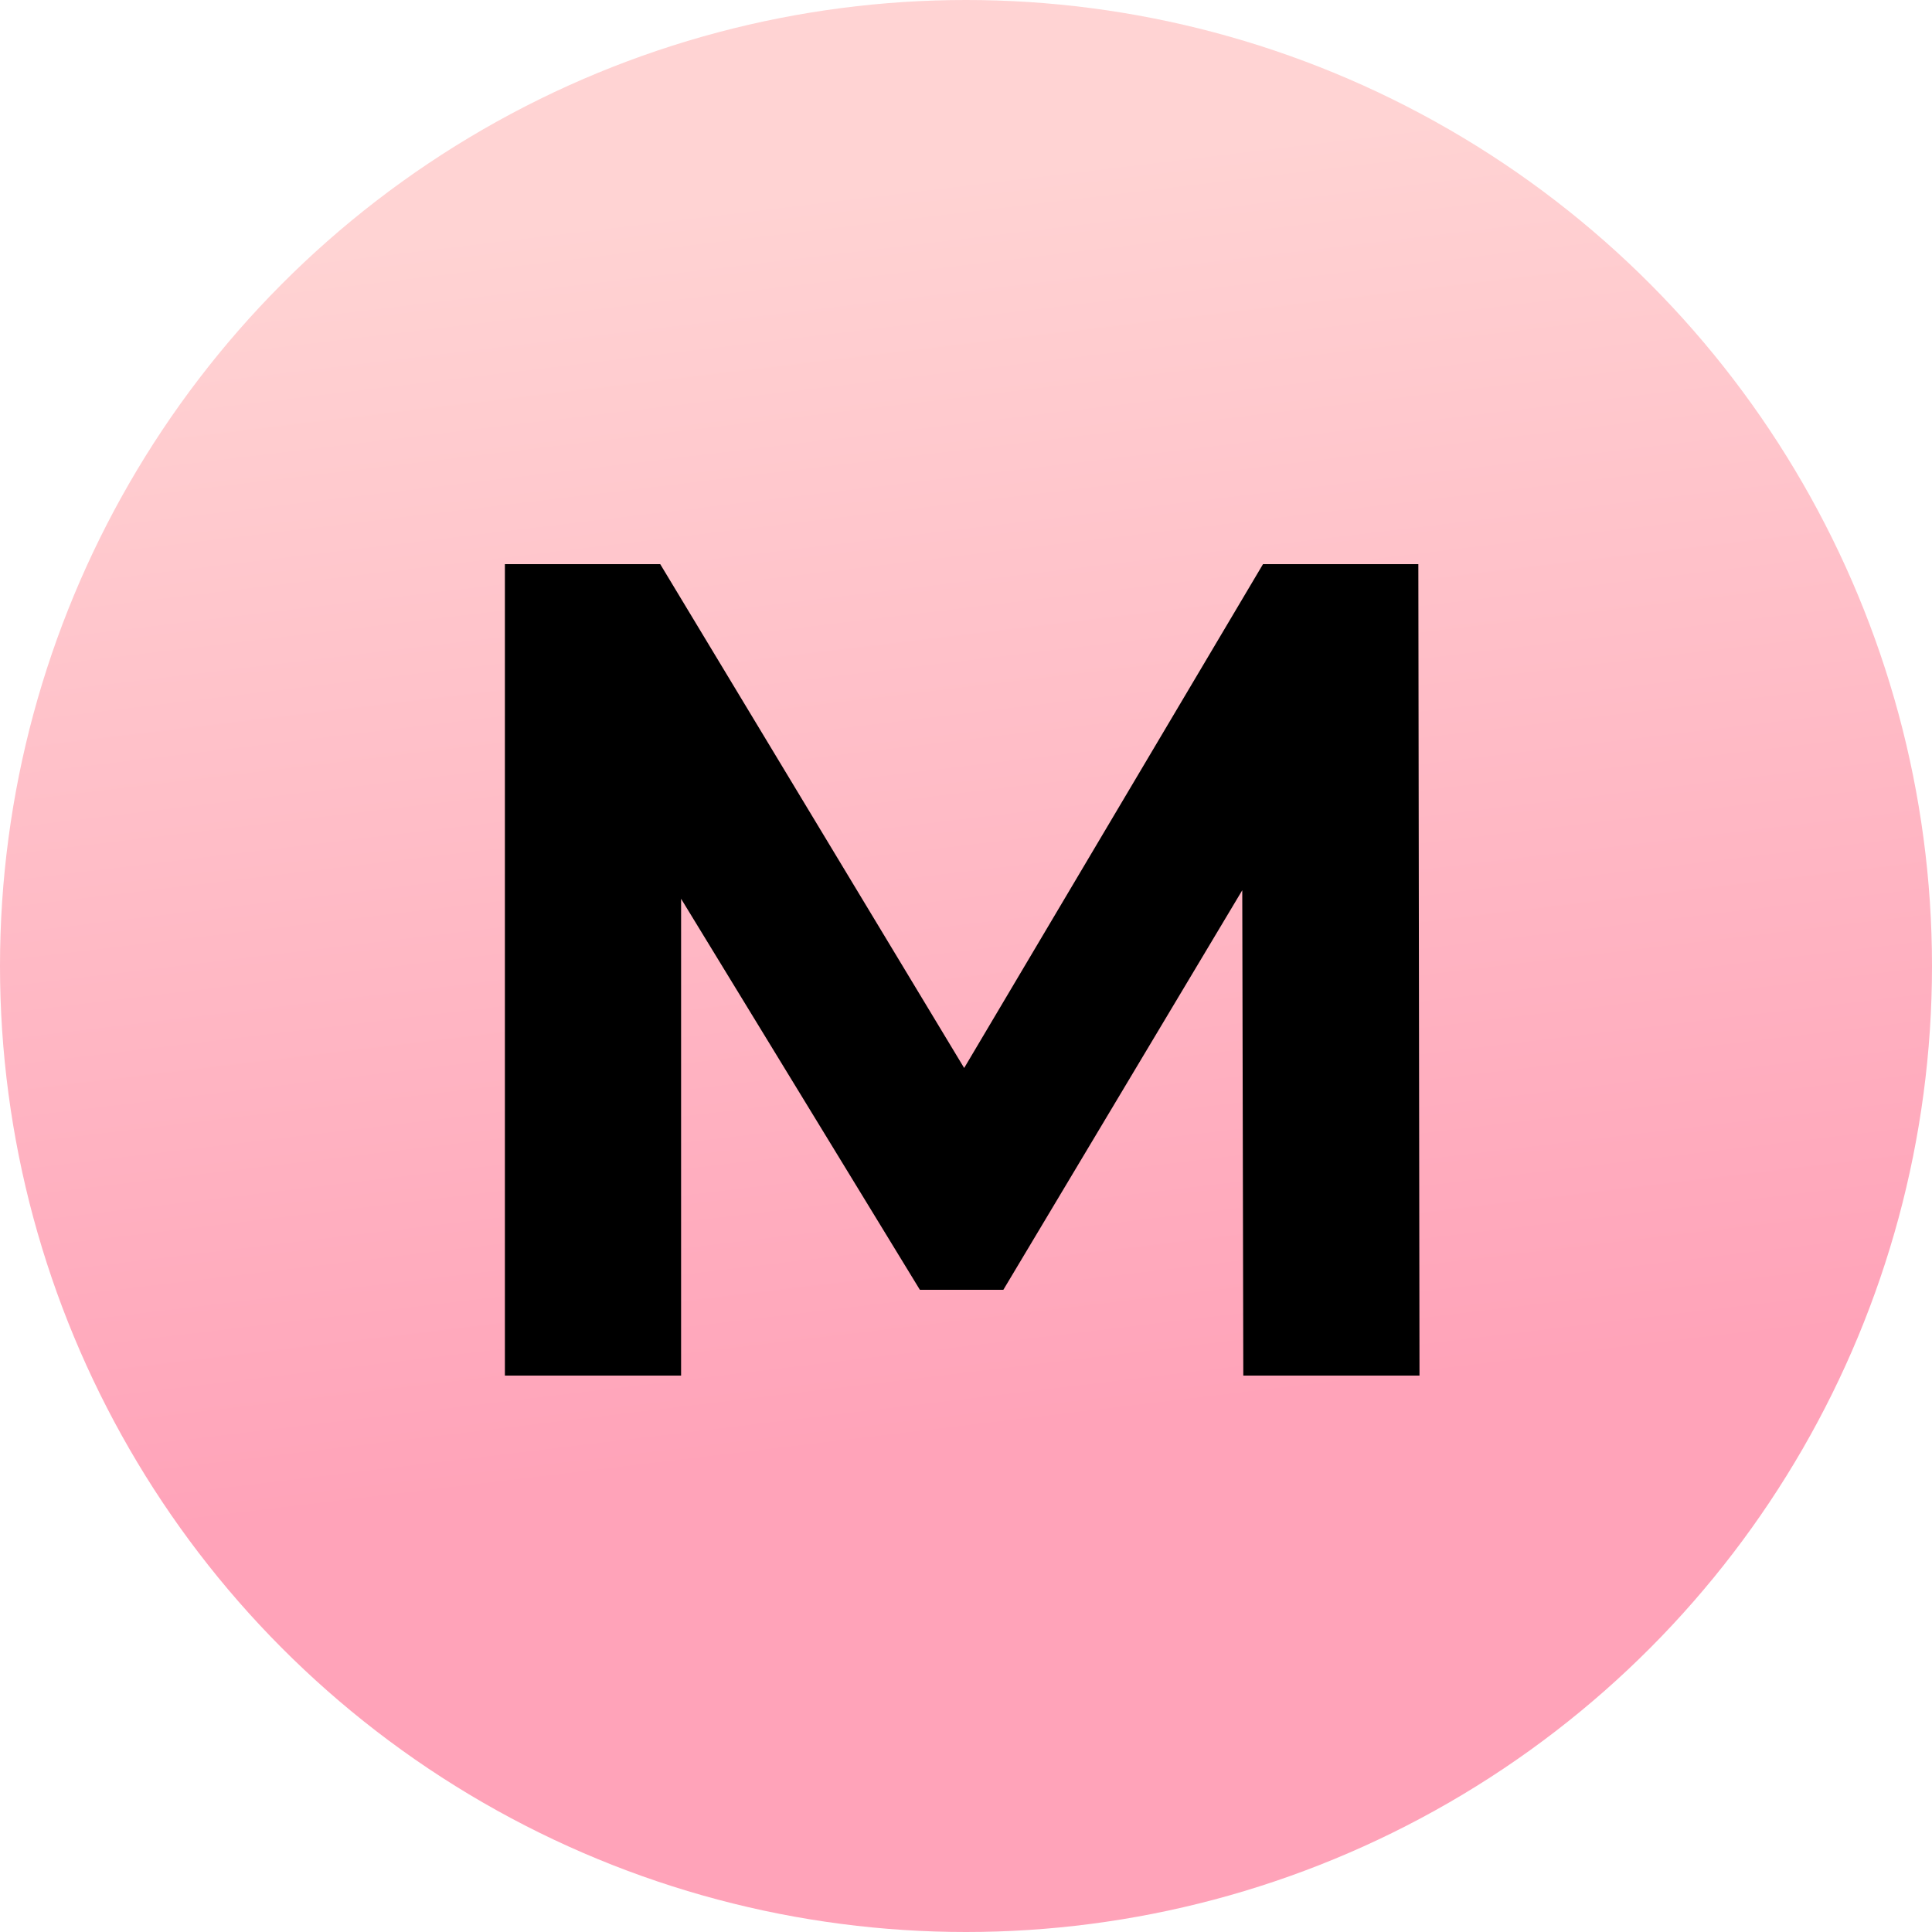
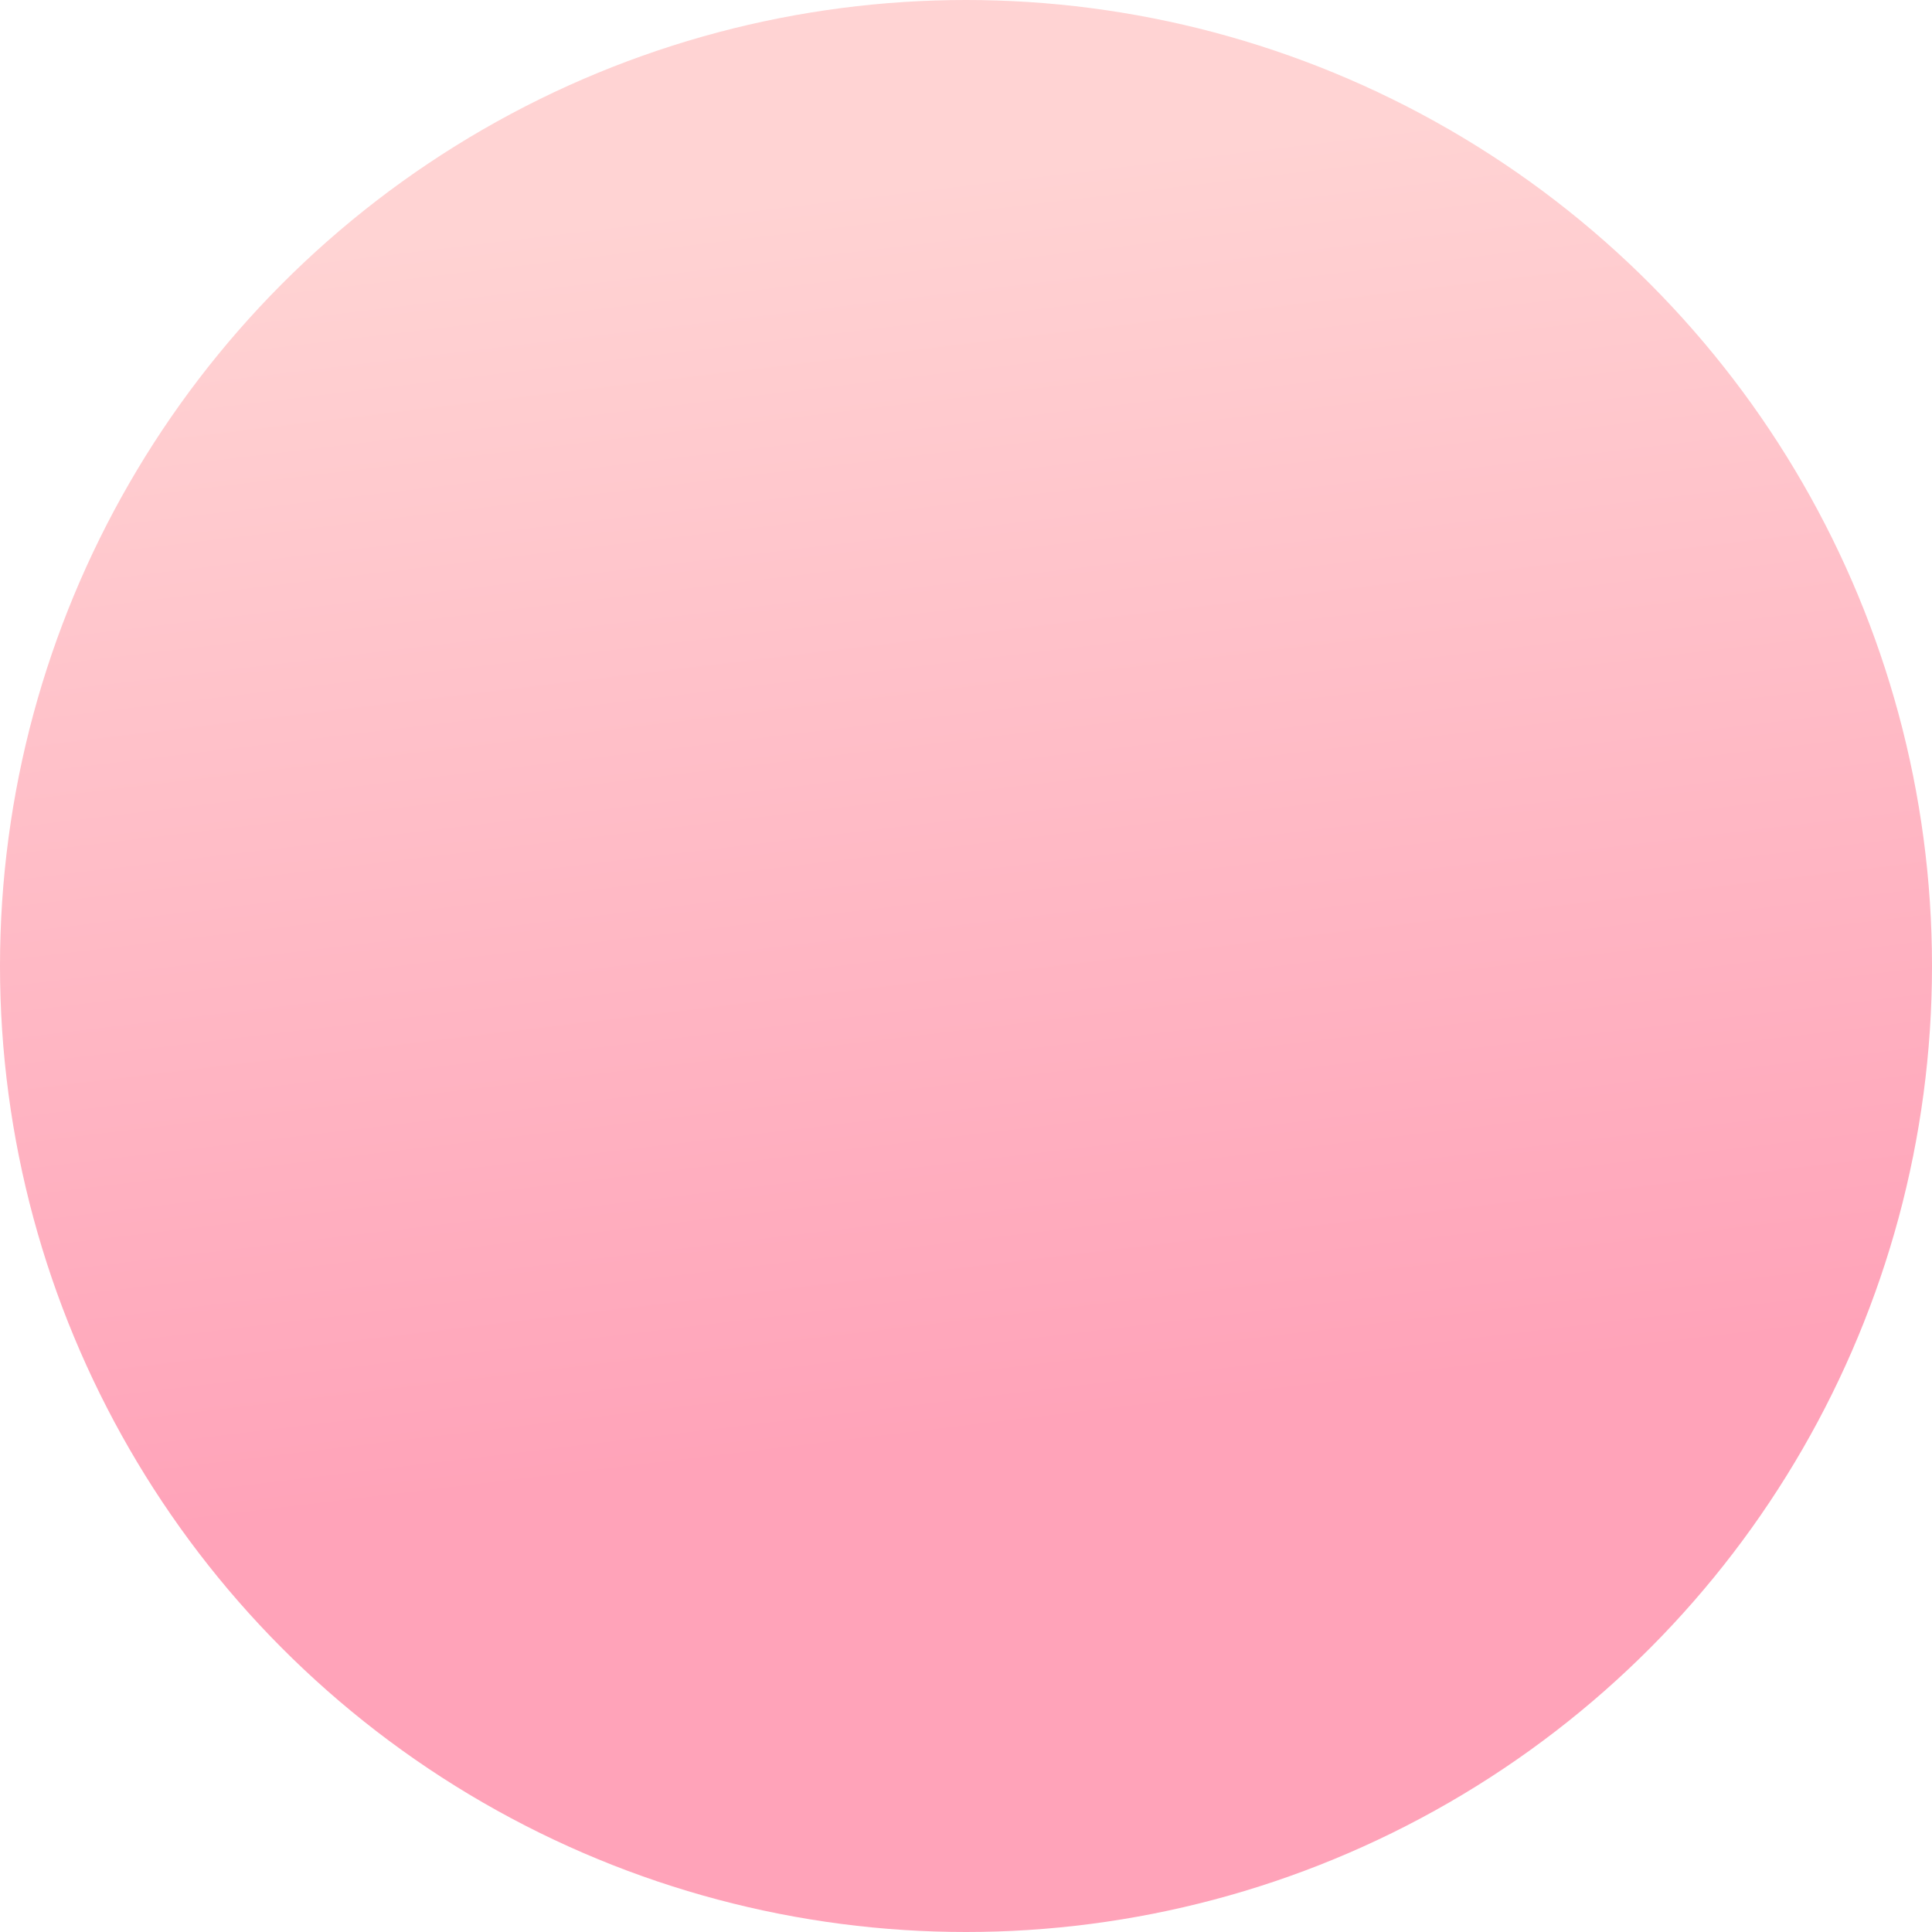
<svg xmlns="http://www.w3.org/2000/svg" width="250" height="250" viewBox="0 0 250 250" fill="none">
  <circle cx="125" cy="125" r="125" fill="url(#paint0_linear_283_179)" />
-   <path d="M65.333 178V73H85.433L130.133 147.1H119.483L163.433 73H183.533L183.683 178H160.883L160.733 107.95H165.083L129.833 166.9H119.033L83.033 107.95H88.133V178H65.333Z" fill="black" />
  <defs>
    <linearGradient id="paint0_linear_283_179" x1="125" y1="0" x2="147" y2="183.5" gradientUnits="userSpaceOnUse">
      <stop offset="0.12" stop-color="#FFD3D3" />
      <stop offset="1" stop-color="#FFA3B9" />
    </linearGradient>
  </defs>
</svg>